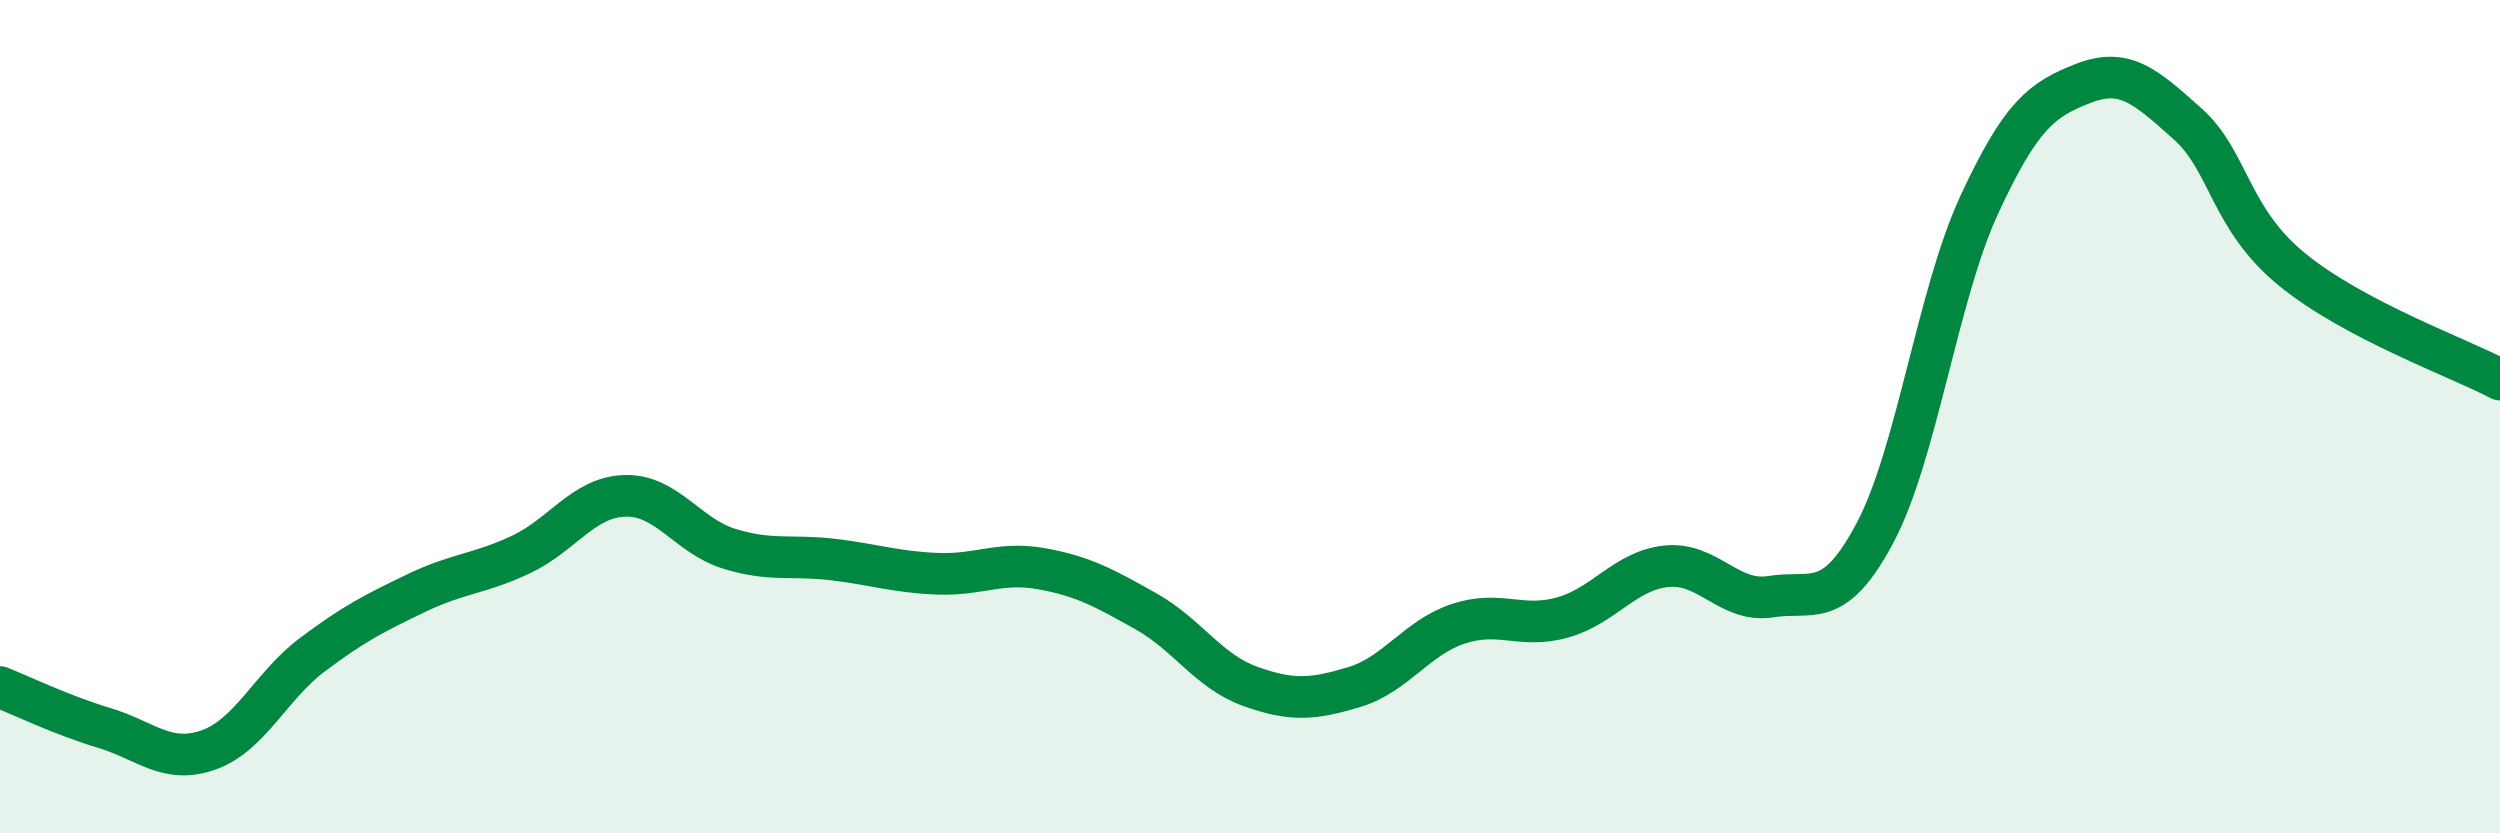
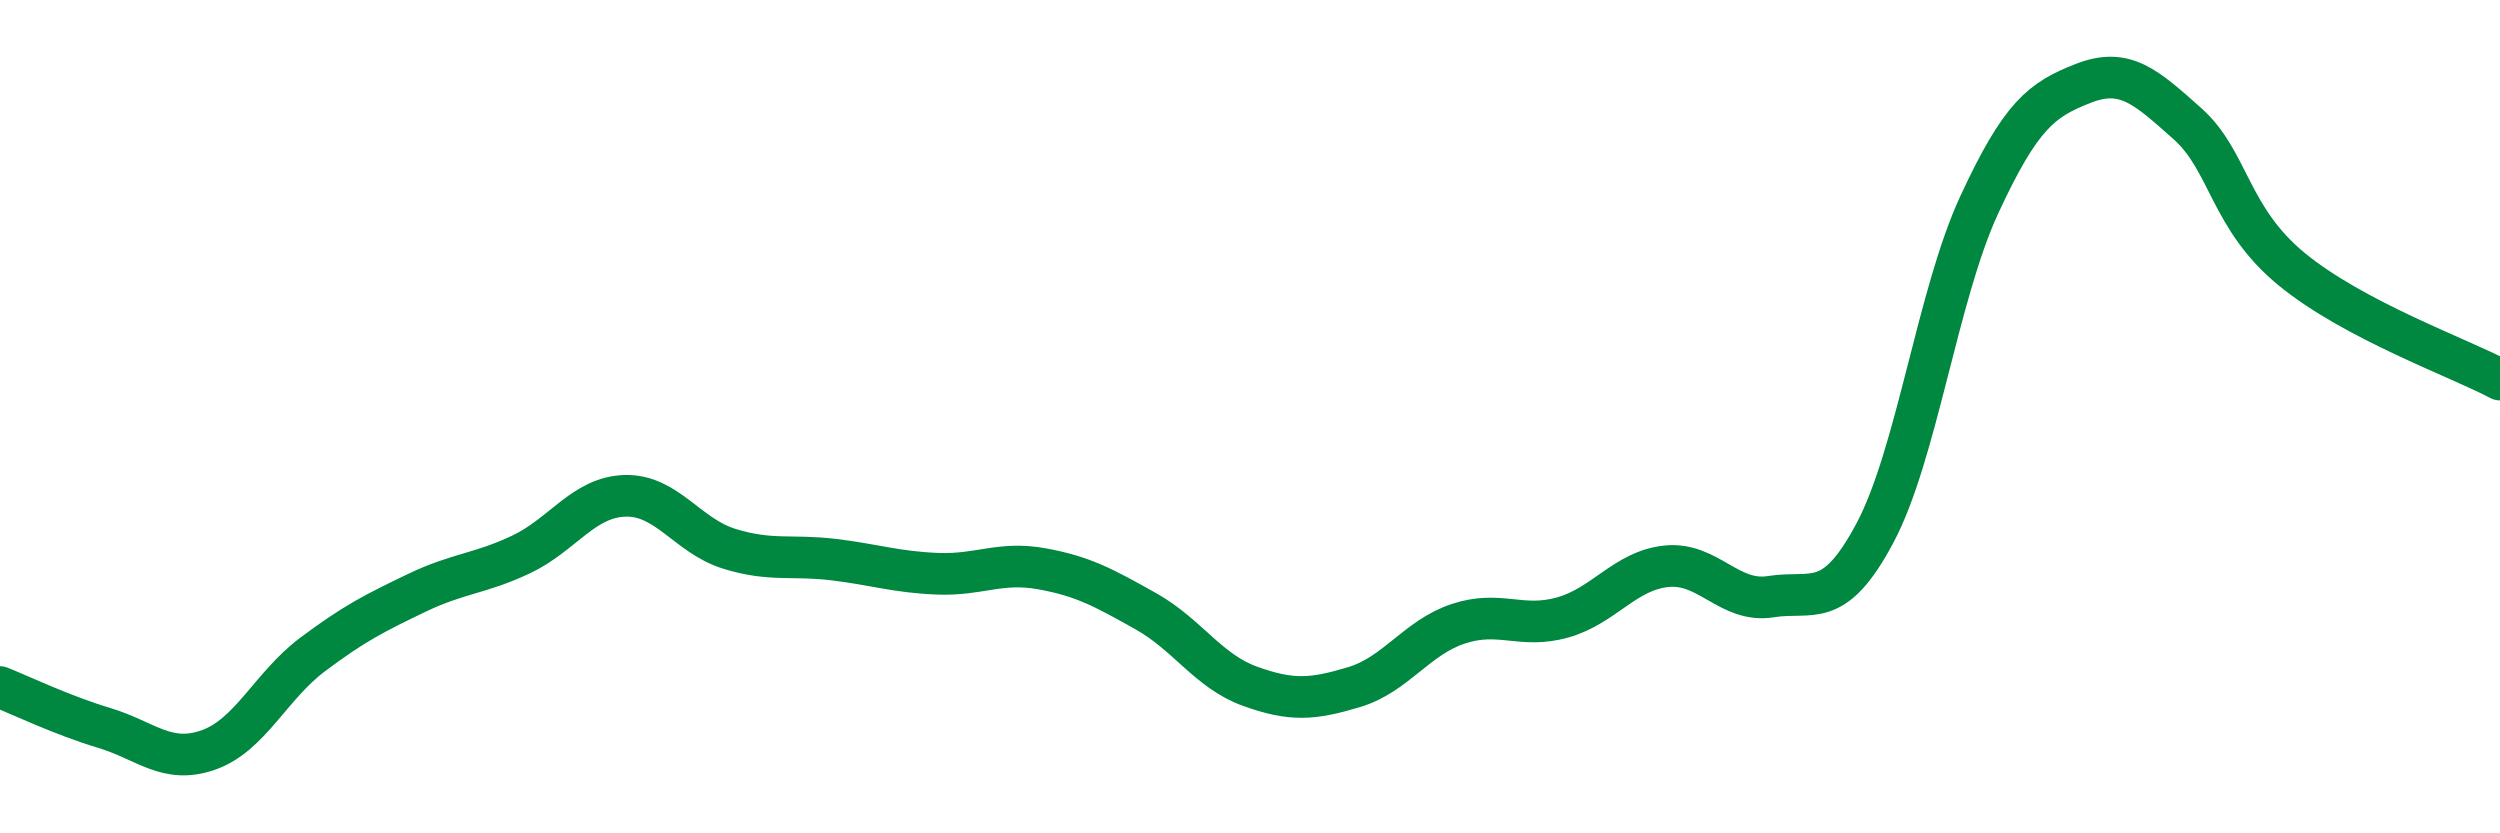
<svg xmlns="http://www.w3.org/2000/svg" width="60" height="20" viewBox="0 0 60 20">
-   <path d="M 0,16.49 C 0.5,16.69 1.5,17.17 2.5,17.47 C 3.5,17.77 4,18.35 5,18 C 6,17.65 6.5,16.46 7.5,15.71 C 8.5,14.96 9,14.71 10,14.23 C 11,13.75 11.5,13.78 12.5,13.31 C 13.5,12.84 14,11.93 15,11.9 C 16,11.87 16.5,12.86 17.5,13.17 C 18.5,13.48 19,13.31 20,13.43 C 21,13.55 21.5,13.73 22.5,13.77 C 23.5,13.81 24,13.47 25,13.65 C 26,13.83 26.5,14.11 27.5,14.67 C 28.5,15.23 29,16.11 30,16.47 C 31,16.83 31.5,16.79 32.5,16.49 C 33.5,16.19 34,15.3 35,14.97 C 36,14.64 36.5,15.1 37.5,14.82 C 38.5,14.54 39,13.69 40,13.59 C 41,13.49 41.5,14.48 42.5,14.32 C 43.5,14.16 44,14.67 45,12.79 C 46,10.91 46.5,7.08 47.5,4.92 C 48.5,2.76 49,2.39 50,2 C 51,1.61 51.5,2.08 52.5,2.97 C 53.5,3.86 53.5,5.23 55,6.46 C 56.5,7.69 59,8.58 60,9.11L60 20L0 20Z" fill="#008740" opacity="0.1" stroke-linecap="round" stroke-linejoin="round" />
  <path d="M 0,16.49 C 0.5,16.69 1.5,17.17 2.5,17.47 C 3.5,17.77 4,18.35 5,18 C 6,17.65 6.5,16.46 7.5,15.71 C 8.5,14.96 9,14.71 10,14.23 C 11,13.75 11.5,13.78 12.5,13.31 C 13.5,12.84 14,11.93 15,11.9 C 16,11.87 16.5,12.86 17.5,13.17 C 18.5,13.48 19,13.31 20,13.43 C 21,13.55 21.5,13.73 22.5,13.77 C 23.5,13.81 24,13.47 25,13.65 C 26,13.83 26.5,14.11 27.5,14.67 C 28.5,15.23 29,16.11 30,16.47 C 31,16.83 31.5,16.79 32.5,16.49 C 33.5,16.19 34,15.3 35,14.97 C 36,14.64 36.5,15.1 37.5,14.82 C 38.5,14.54 39,13.69 40,13.59 C 41,13.49 41.5,14.48 42.5,14.32 C 43.5,14.16 44,14.67 45,12.79 C 46,10.91 46.5,7.08 47.5,4.92 C 48.5,2.76 49,2.39 50,2 C 51,1.61 51.5,2.08 52.5,2.97 C 53.5,3.86 53.5,5.23 55,6.46 C 56.5,7.69 59,8.58 60,9.11" stroke="#008740" stroke-width="1" fill="none" stroke-linecap="round" stroke-linejoin="round" />
</svg>